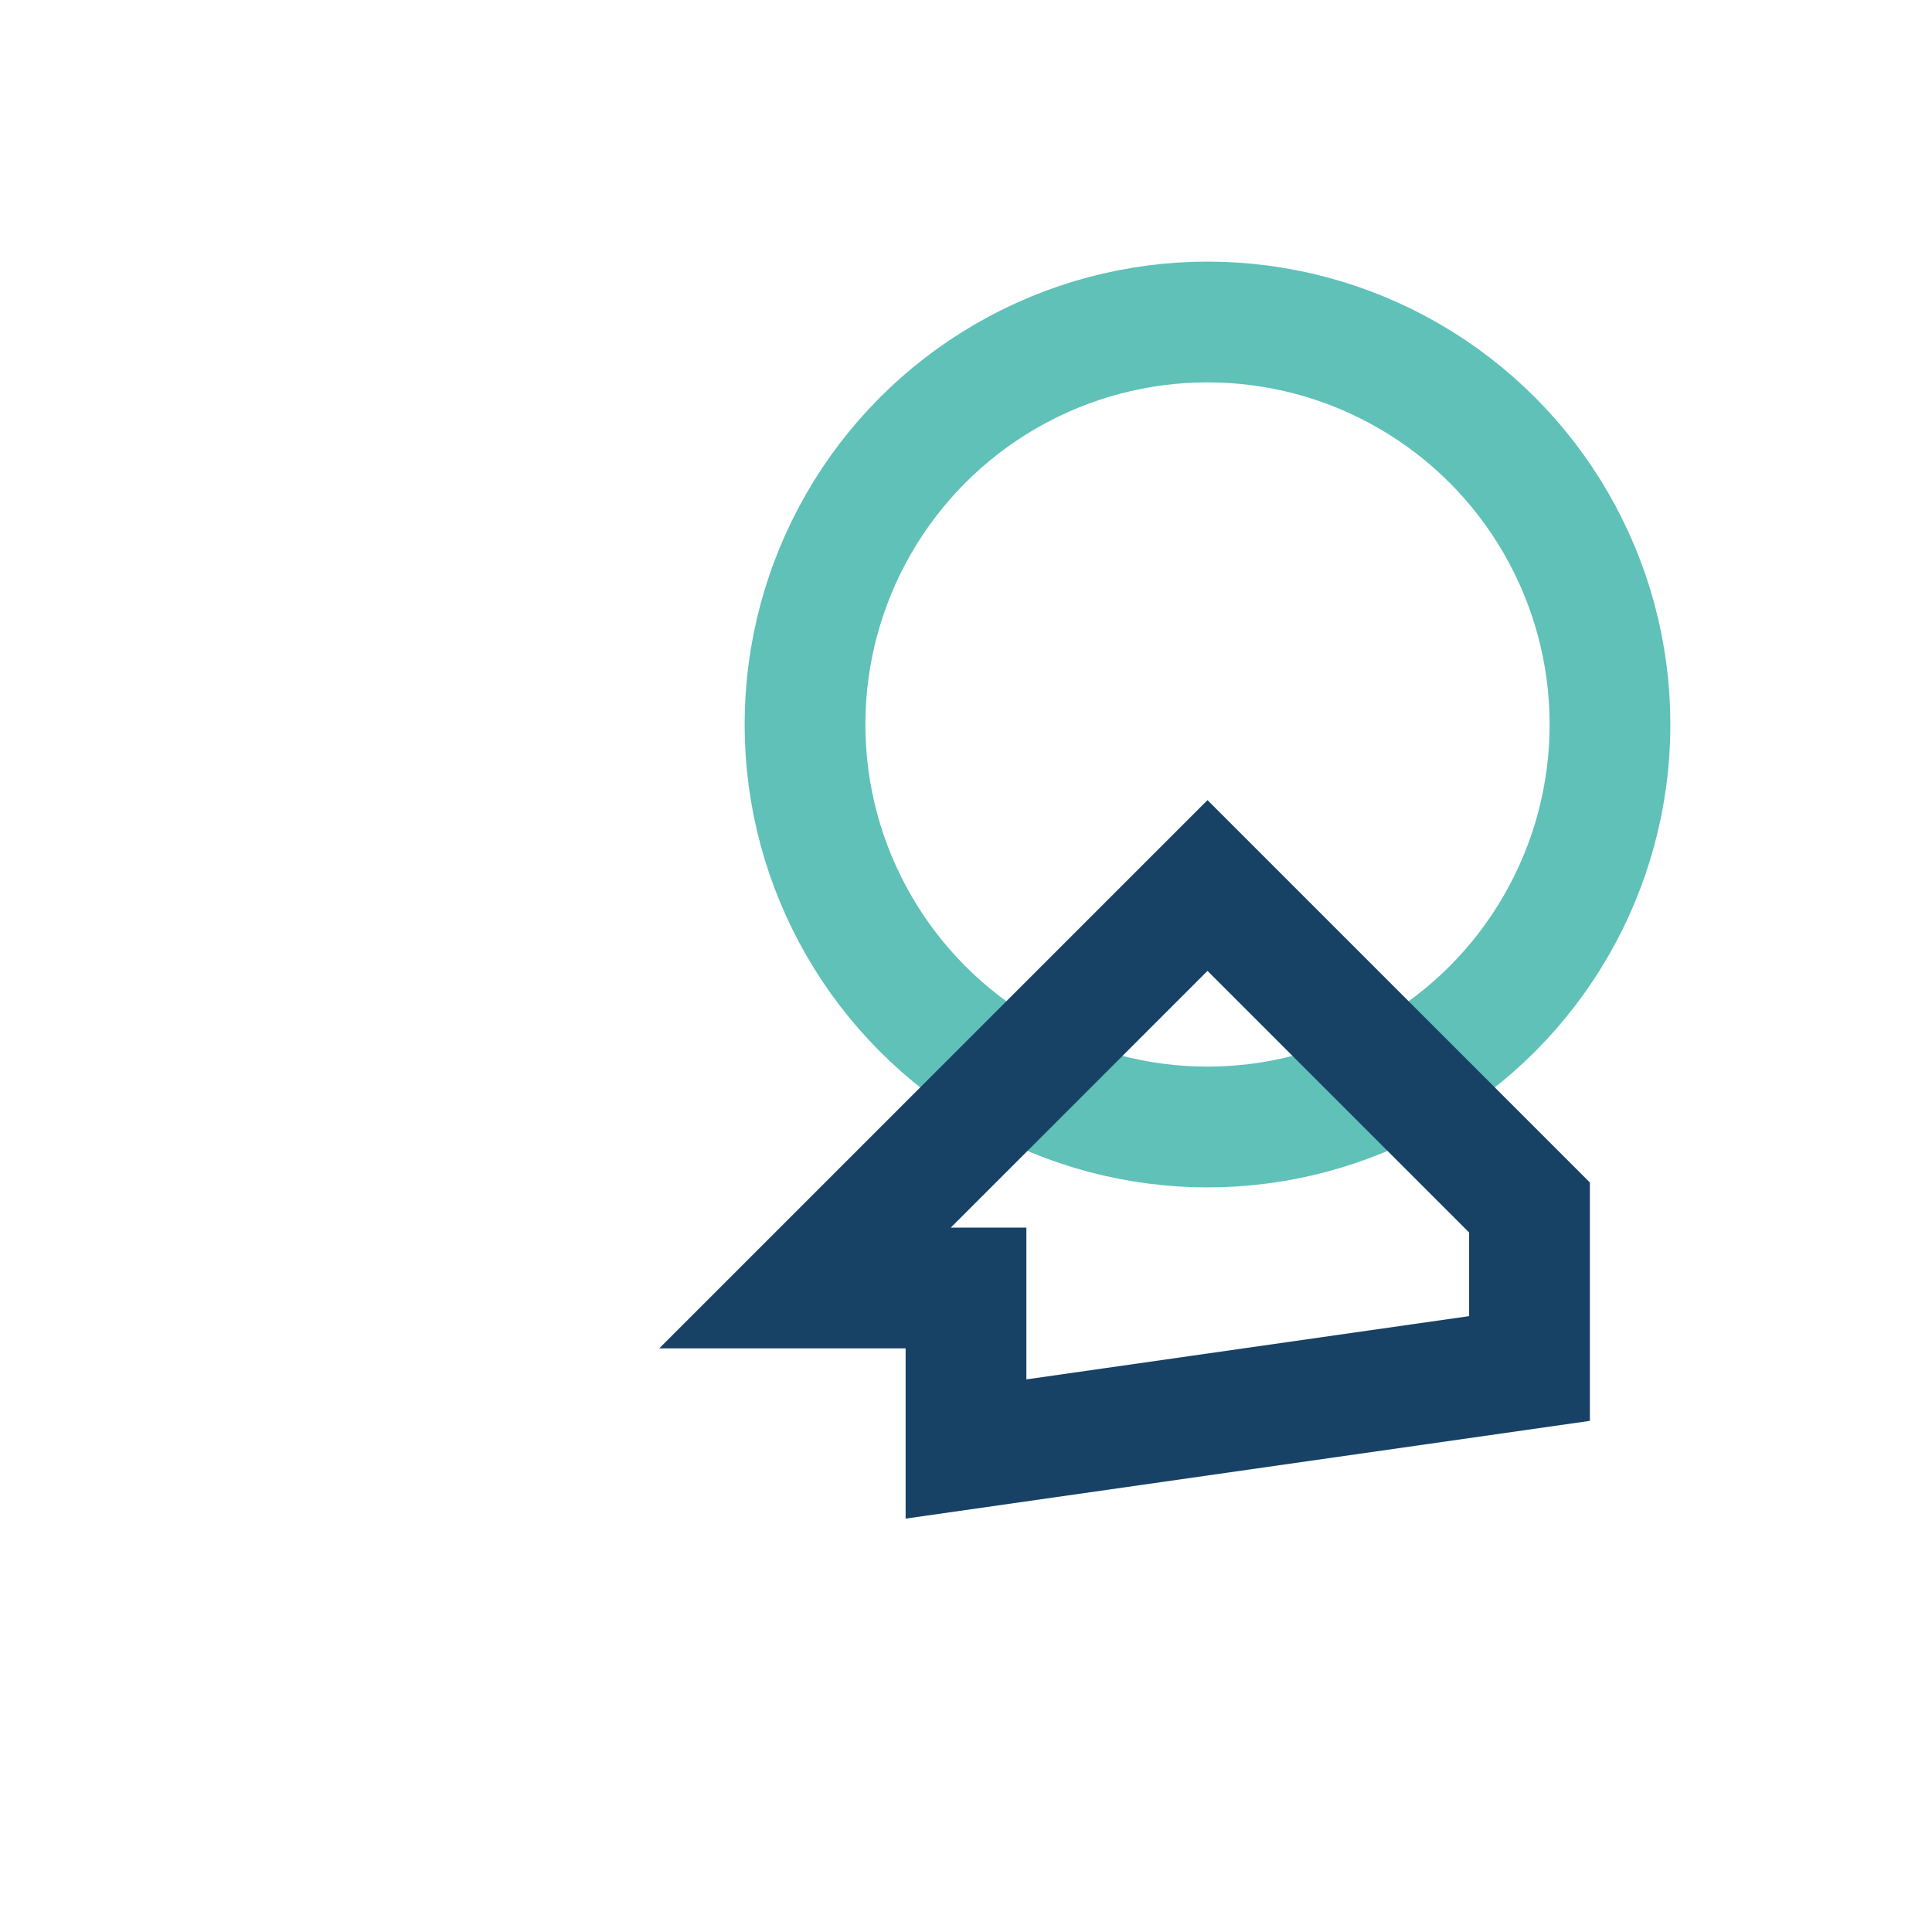
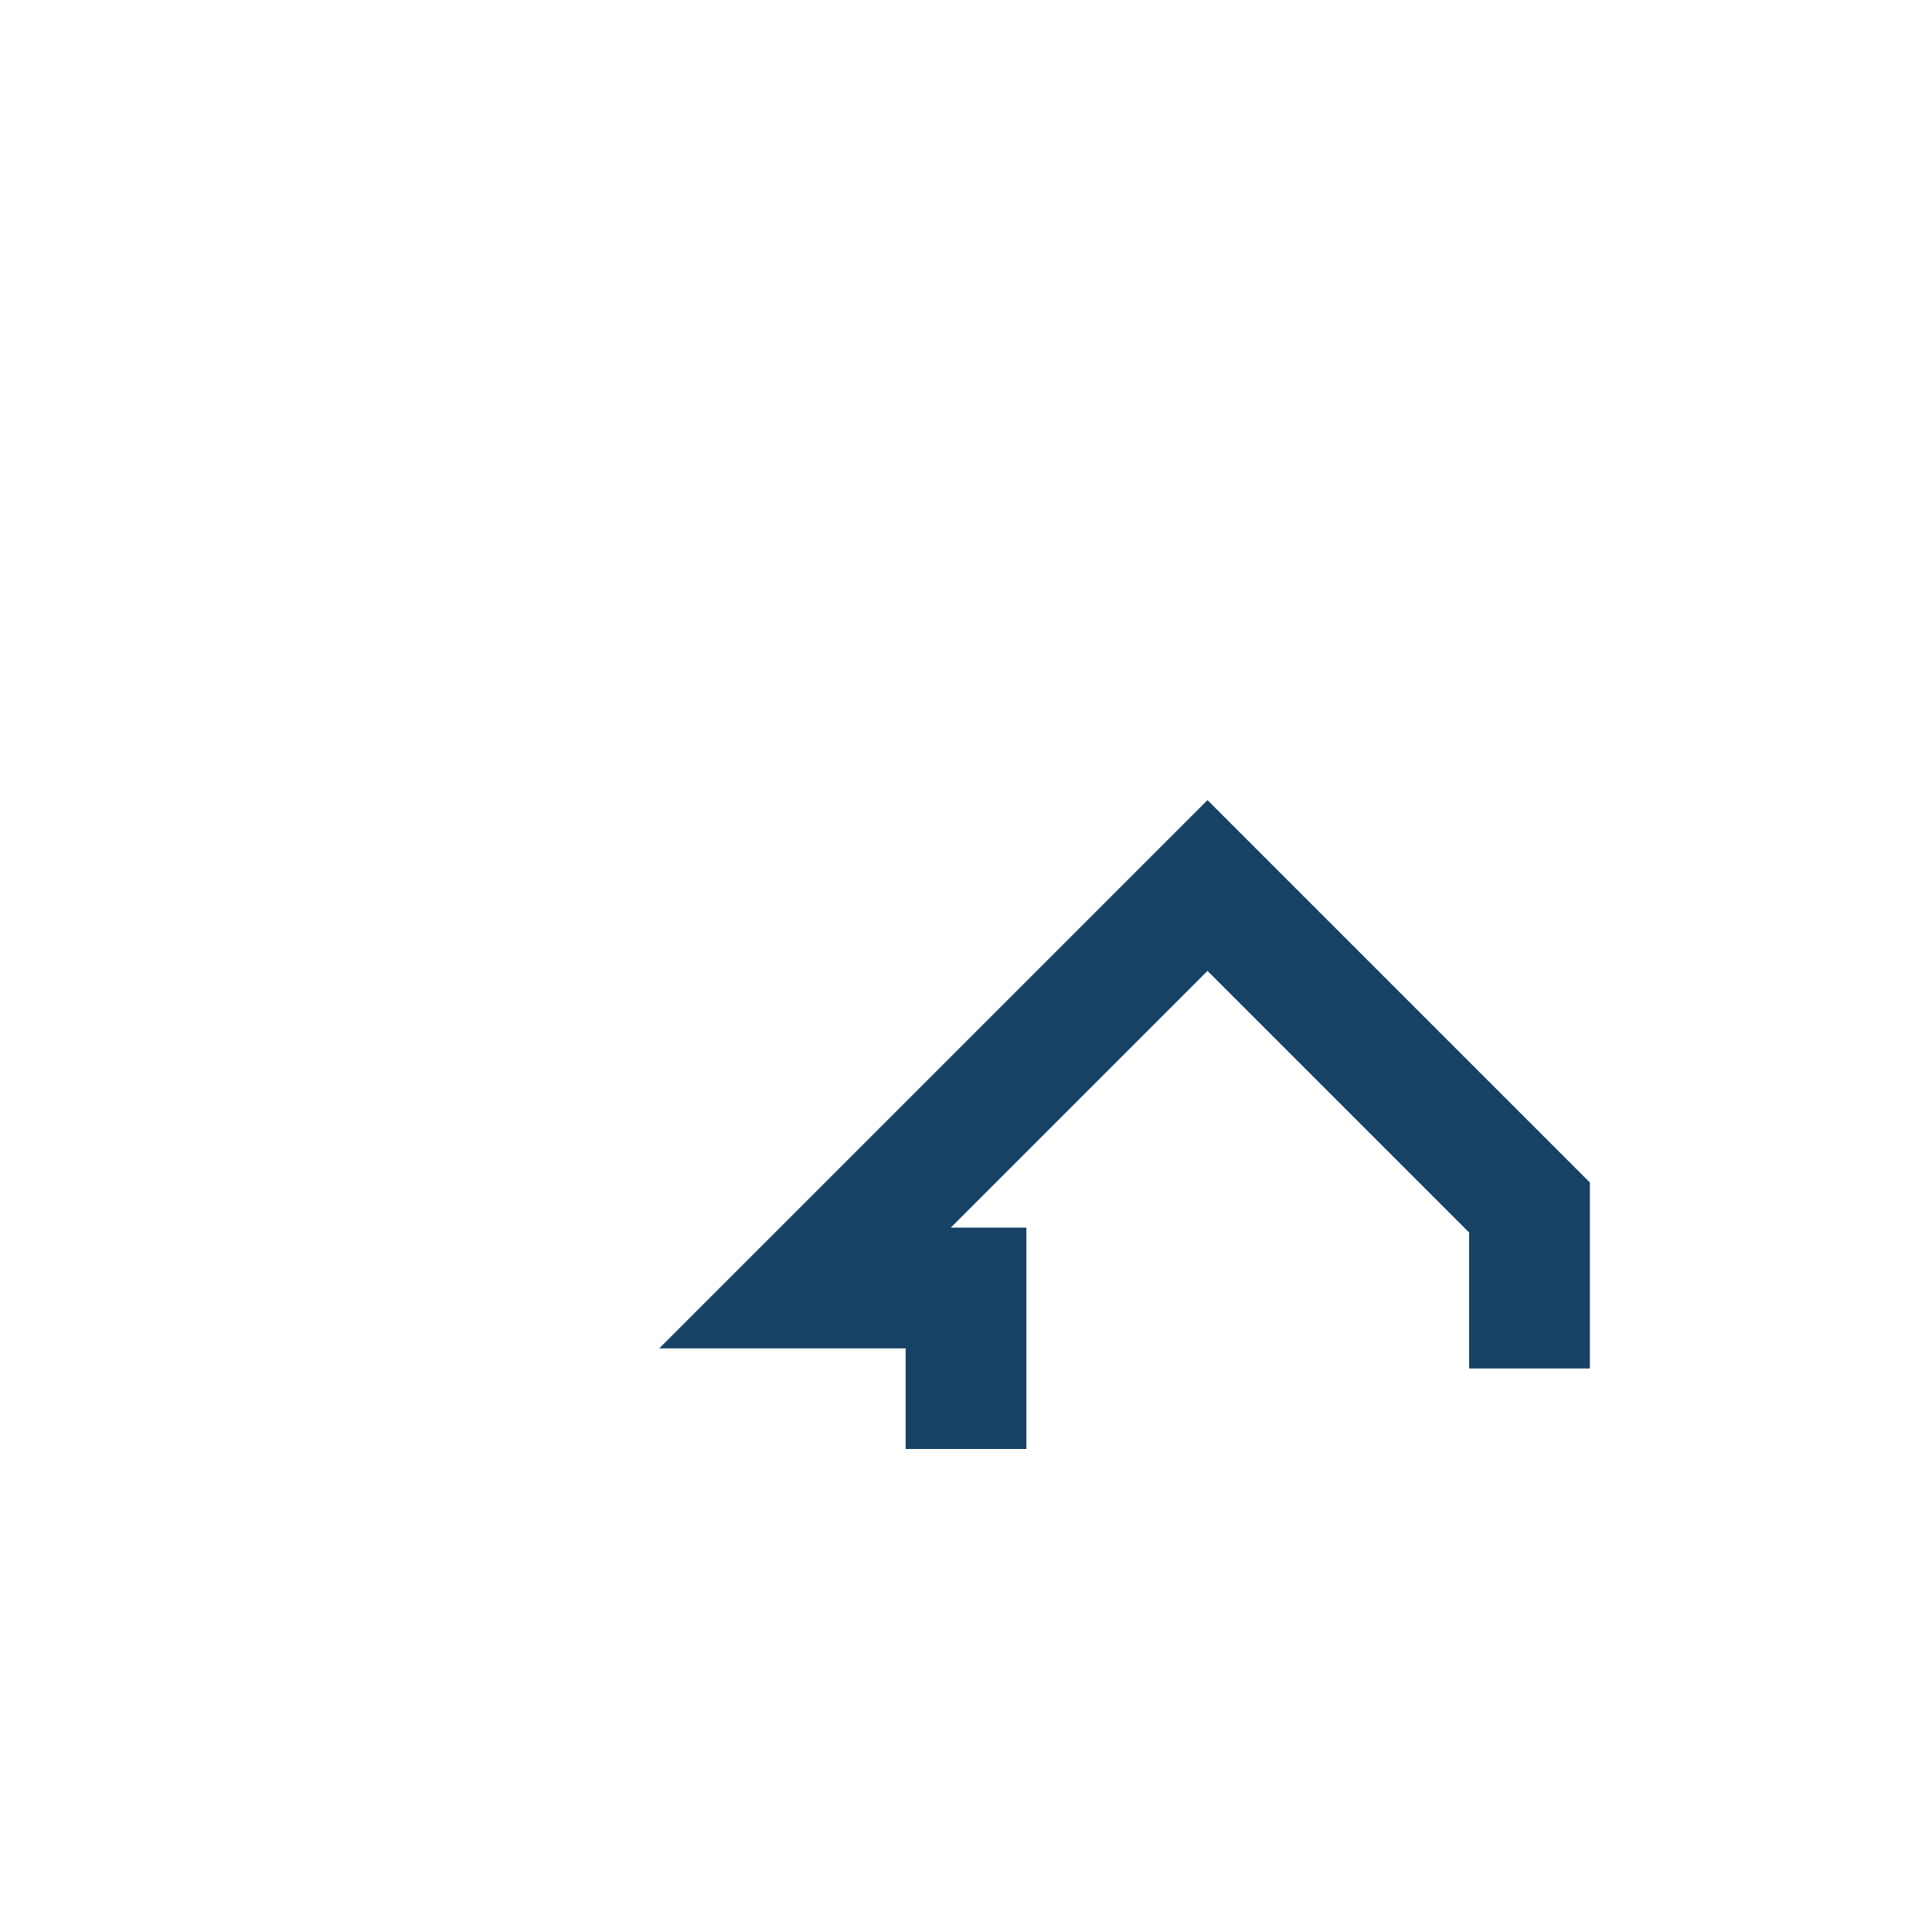
<svg xmlns="http://www.w3.org/2000/svg" width="24" height="24" viewBox="0 0 24 24">
-   <circle cx="15" cy="9" r="5" fill="none" stroke="#5FC1B8" stroke-width="1.5" />
-   <path d="M19 17v-2l-4-4-5 5h2v2z" stroke="#174266" stroke-width="1.5" fill="none" />
+   <path d="M19 17v-2l-4-4-5 5h2v2" stroke="#174266" stroke-width="1.5" fill="none" />
</svg>